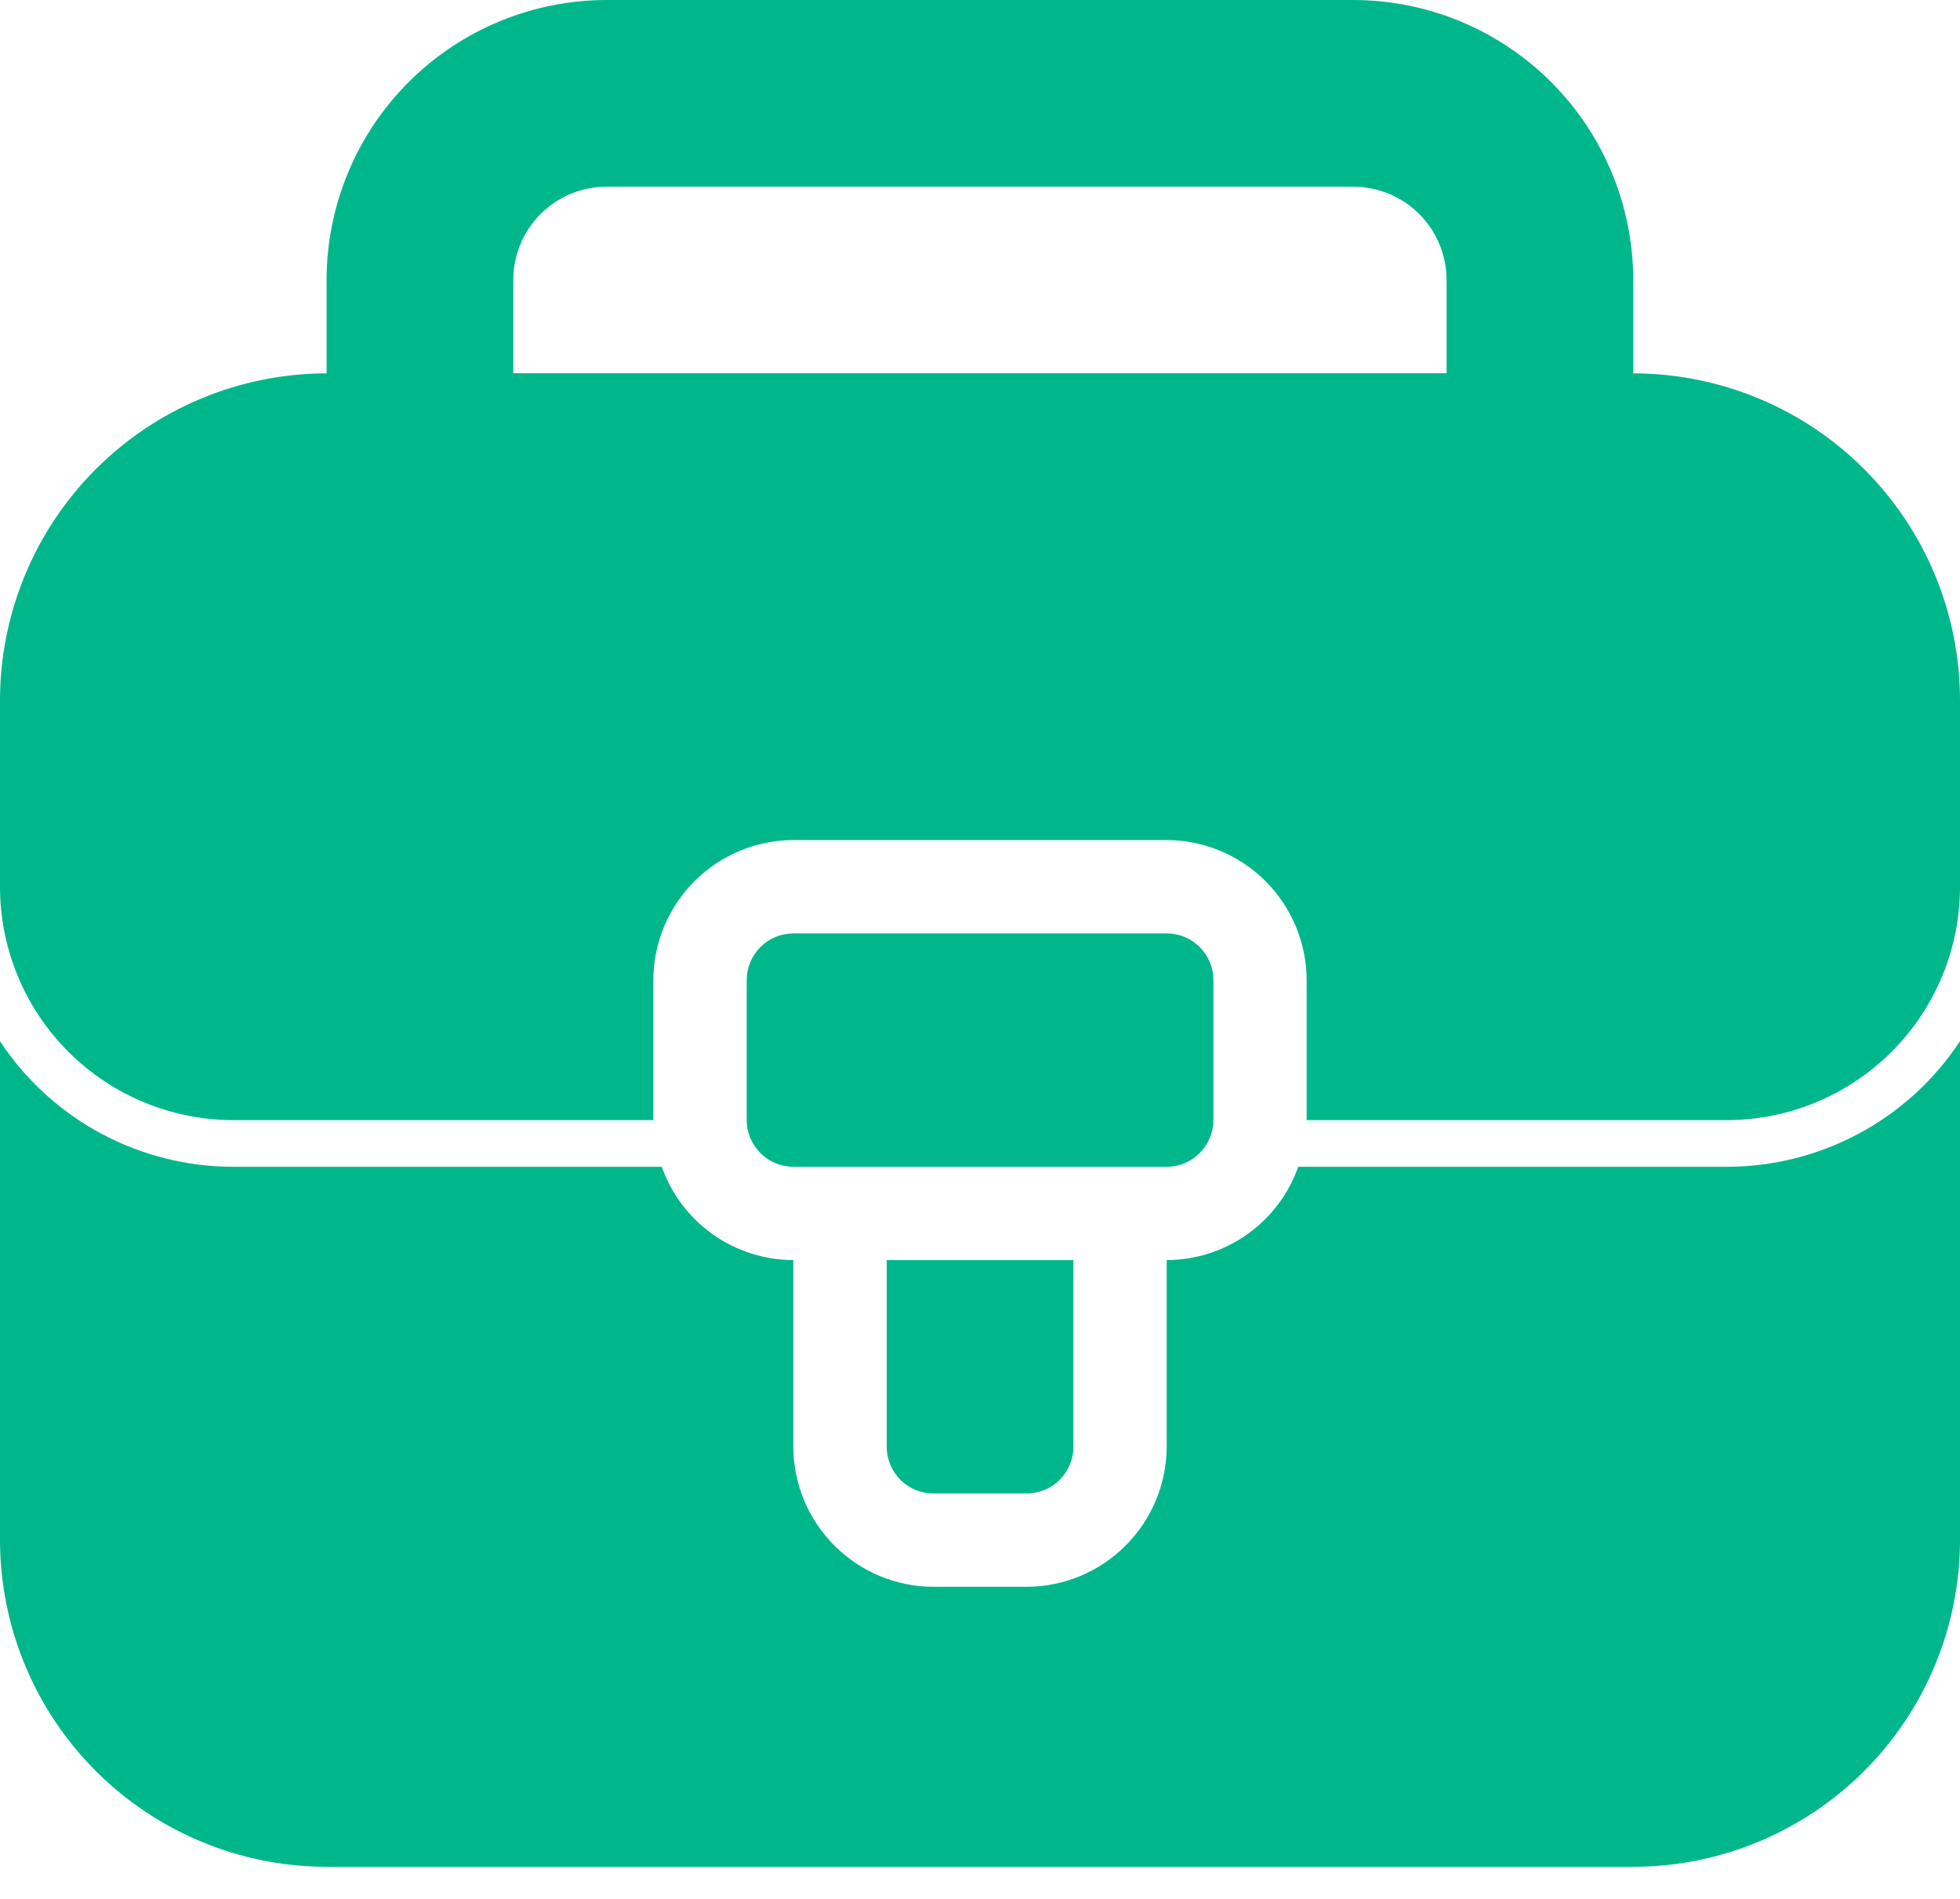
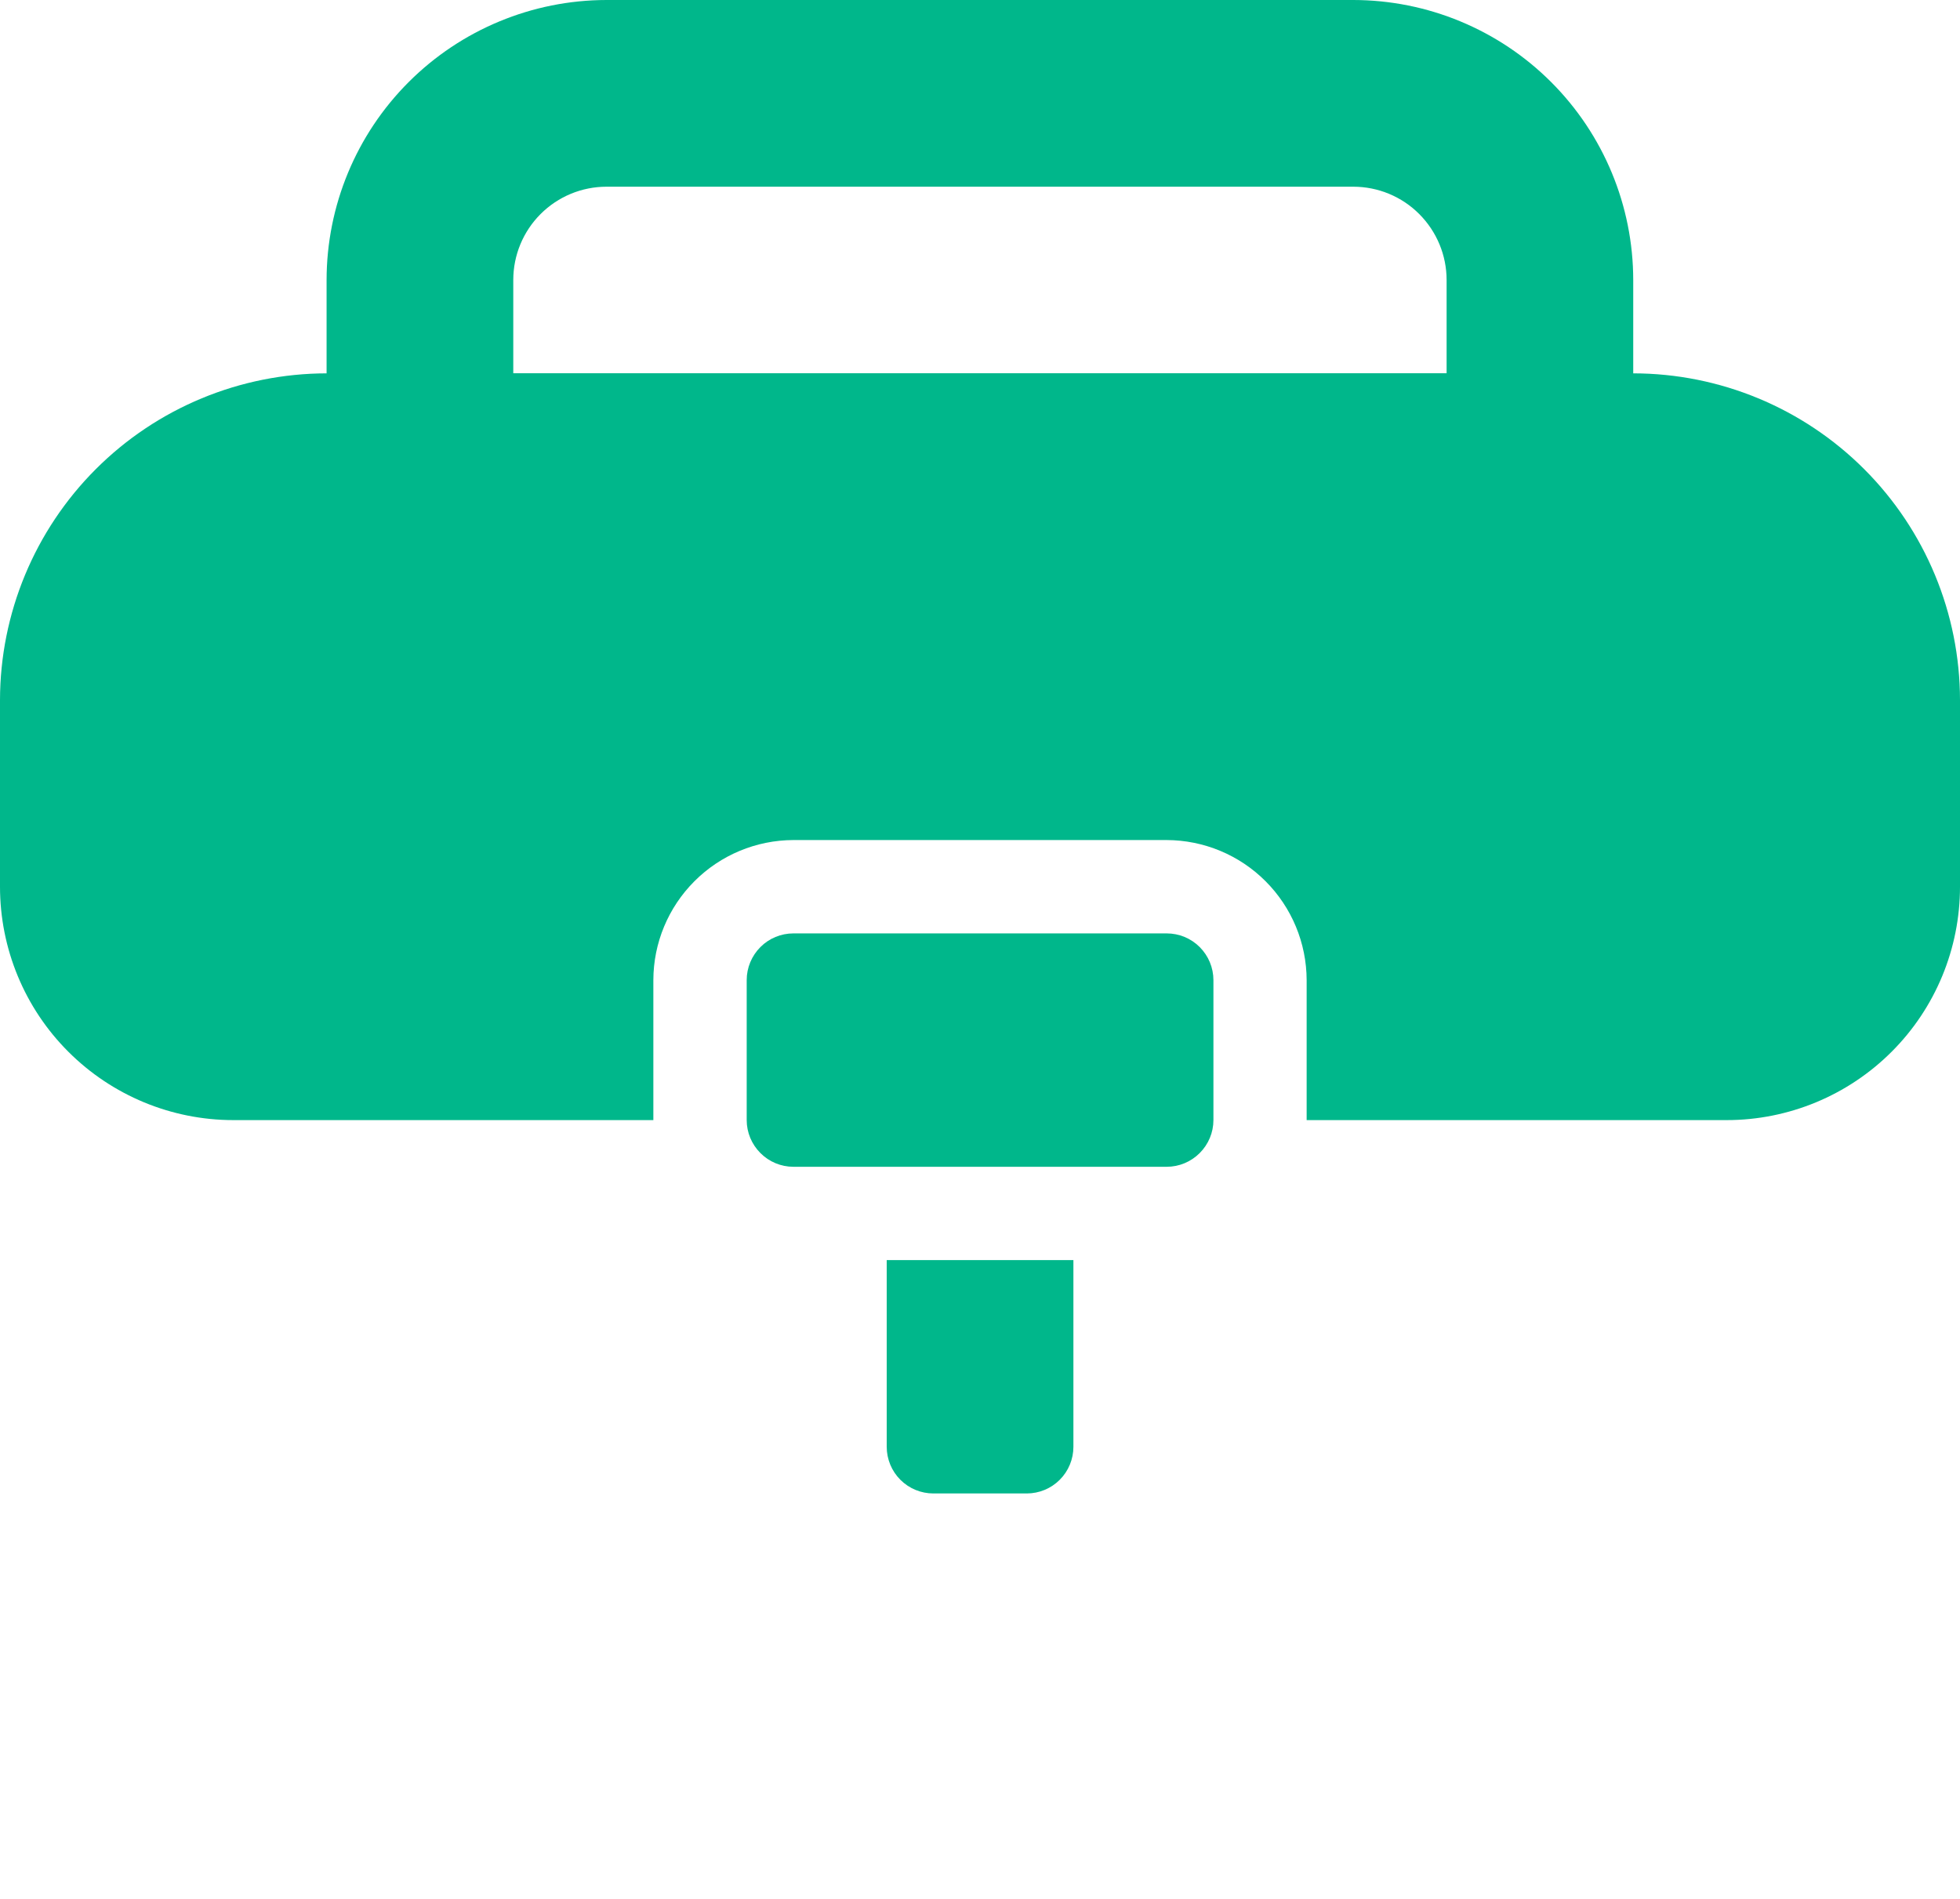
<svg xmlns="http://www.w3.org/2000/svg" width="32" height="31" viewBox="0 0 32 31" fill="none">
-   <path d="M32 16.998V25.143C31.998 26.557 31.436 27.912 30.436 28.912C29.436 29.912 28.081 30.474 26.667 30.476H5.333C3.919 30.474 2.564 29.912 1.564 28.912C0.564 27.912 0.002 26.557 0 25.143V16.998C0.416 17.628 0.981 18.146 1.646 18.503C2.311 18.861 3.054 19.048 3.81 19.048H10.804C10.961 19.492 11.252 19.877 11.636 20.15C12.021 20.423 12.481 20.57 12.952 20.571V23.619C12.954 24.225 13.196 24.805 13.624 25.233C14.052 25.662 14.632 25.903 15.238 25.905H16.762C17.368 25.903 17.948 25.662 18.376 25.233C18.804 24.805 19.046 24.225 19.048 23.619V20.571C19.519 20.57 19.979 20.423 20.363 20.15C20.748 19.877 21.039 19.492 21.196 19.048H28.191C28.945 19.048 29.689 18.861 30.354 18.503C31.019 18.146 31.584 17.628 32 16.998Z" fill="#00B78B" />
  <path d="M22.094 0H9.903C8.691 0.001 7.529 0.483 6.672 1.34C5.815 2.197 5.333 3.359 5.332 4.571V7.619C5.332 8.023 5.493 8.411 5.778 8.697C6.064 8.982 6.452 9.143 6.856 9.143H25.142C25.546 9.143 25.933 8.982 26.219 8.697C26.505 8.411 26.665 8.023 26.665 7.619V4.571C26.664 3.359 26.182 2.197 25.325 1.34C24.468 0.483 23.306 0.001 22.094 0ZM9.903 3.048H22.094C22.498 3.048 22.886 3.208 23.171 3.494C23.457 3.78 23.618 4.167 23.618 4.571V6.095H8.38V4.571C8.38 4.167 8.54 3.78 8.826 3.494C9.112 3.208 9.499 3.048 9.903 3.048Z" fill="#00B78B" />
  <path d="M32 11.428V14.476C32 15.486 31.599 16.456 30.884 17.17C30.17 17.884 29.201 18.286 28.191 18.286H21.333V16C21.331 15.394 21.09 14.814 20.662 14.386C20.234 13.957 19.653 13.716 19.048 13.714H12.952C12.347 13.716 11.766 13.957 11.338 14.386C10.91 14.814 10.668 15.394 10.667 16V18.286H3.81C2.799 18.286 1.83 17.884 1.116 17.17C0.401 16.456 0 15.486 0 14.476V11.428C0.002 10.015 0.564 8.659 1.564 7.659C2.564 6.659 3.919 6.097 5.333 6.095H26.667C28.081 6.097 29.436 6.659 30.436 7.659C31.436 8.659 31.998 10.015 32 11.428Z" fill="#00B78B" />
  <path d="M17.525 23.619C17.525 23.821 17.445 24.015 17.302 24.158C17.159 24.301 16.965 24.381 16.763 24.381H15.239C15.037 24.381 14.843 24.301 14.7 24.158C14.557 24.015 14.477 23.821 14.477 23.619V20.571H17.525V23.619ZM19.811 18.286C19.811 18.488 19.73 18.681 19.587 18.824C19.444 18.967 19.251 19.048 19.049 19.048H12.953C12.751 19.048 12.557 18.967 12.415 18.824C12.272 18.681 12.191 18.488 12.191 18.286V16C12.191 15.798 12.272 15.604 12.415 15.461C12.557 15.318 12.751 15.238 12.953 15.238H19.049C19.251 15.238 19.444 15.318 19.587 15.461C19.73 15.604 19.811 15.798 19.811 16V18.286Z" fill="#00B78B" />
</svg>